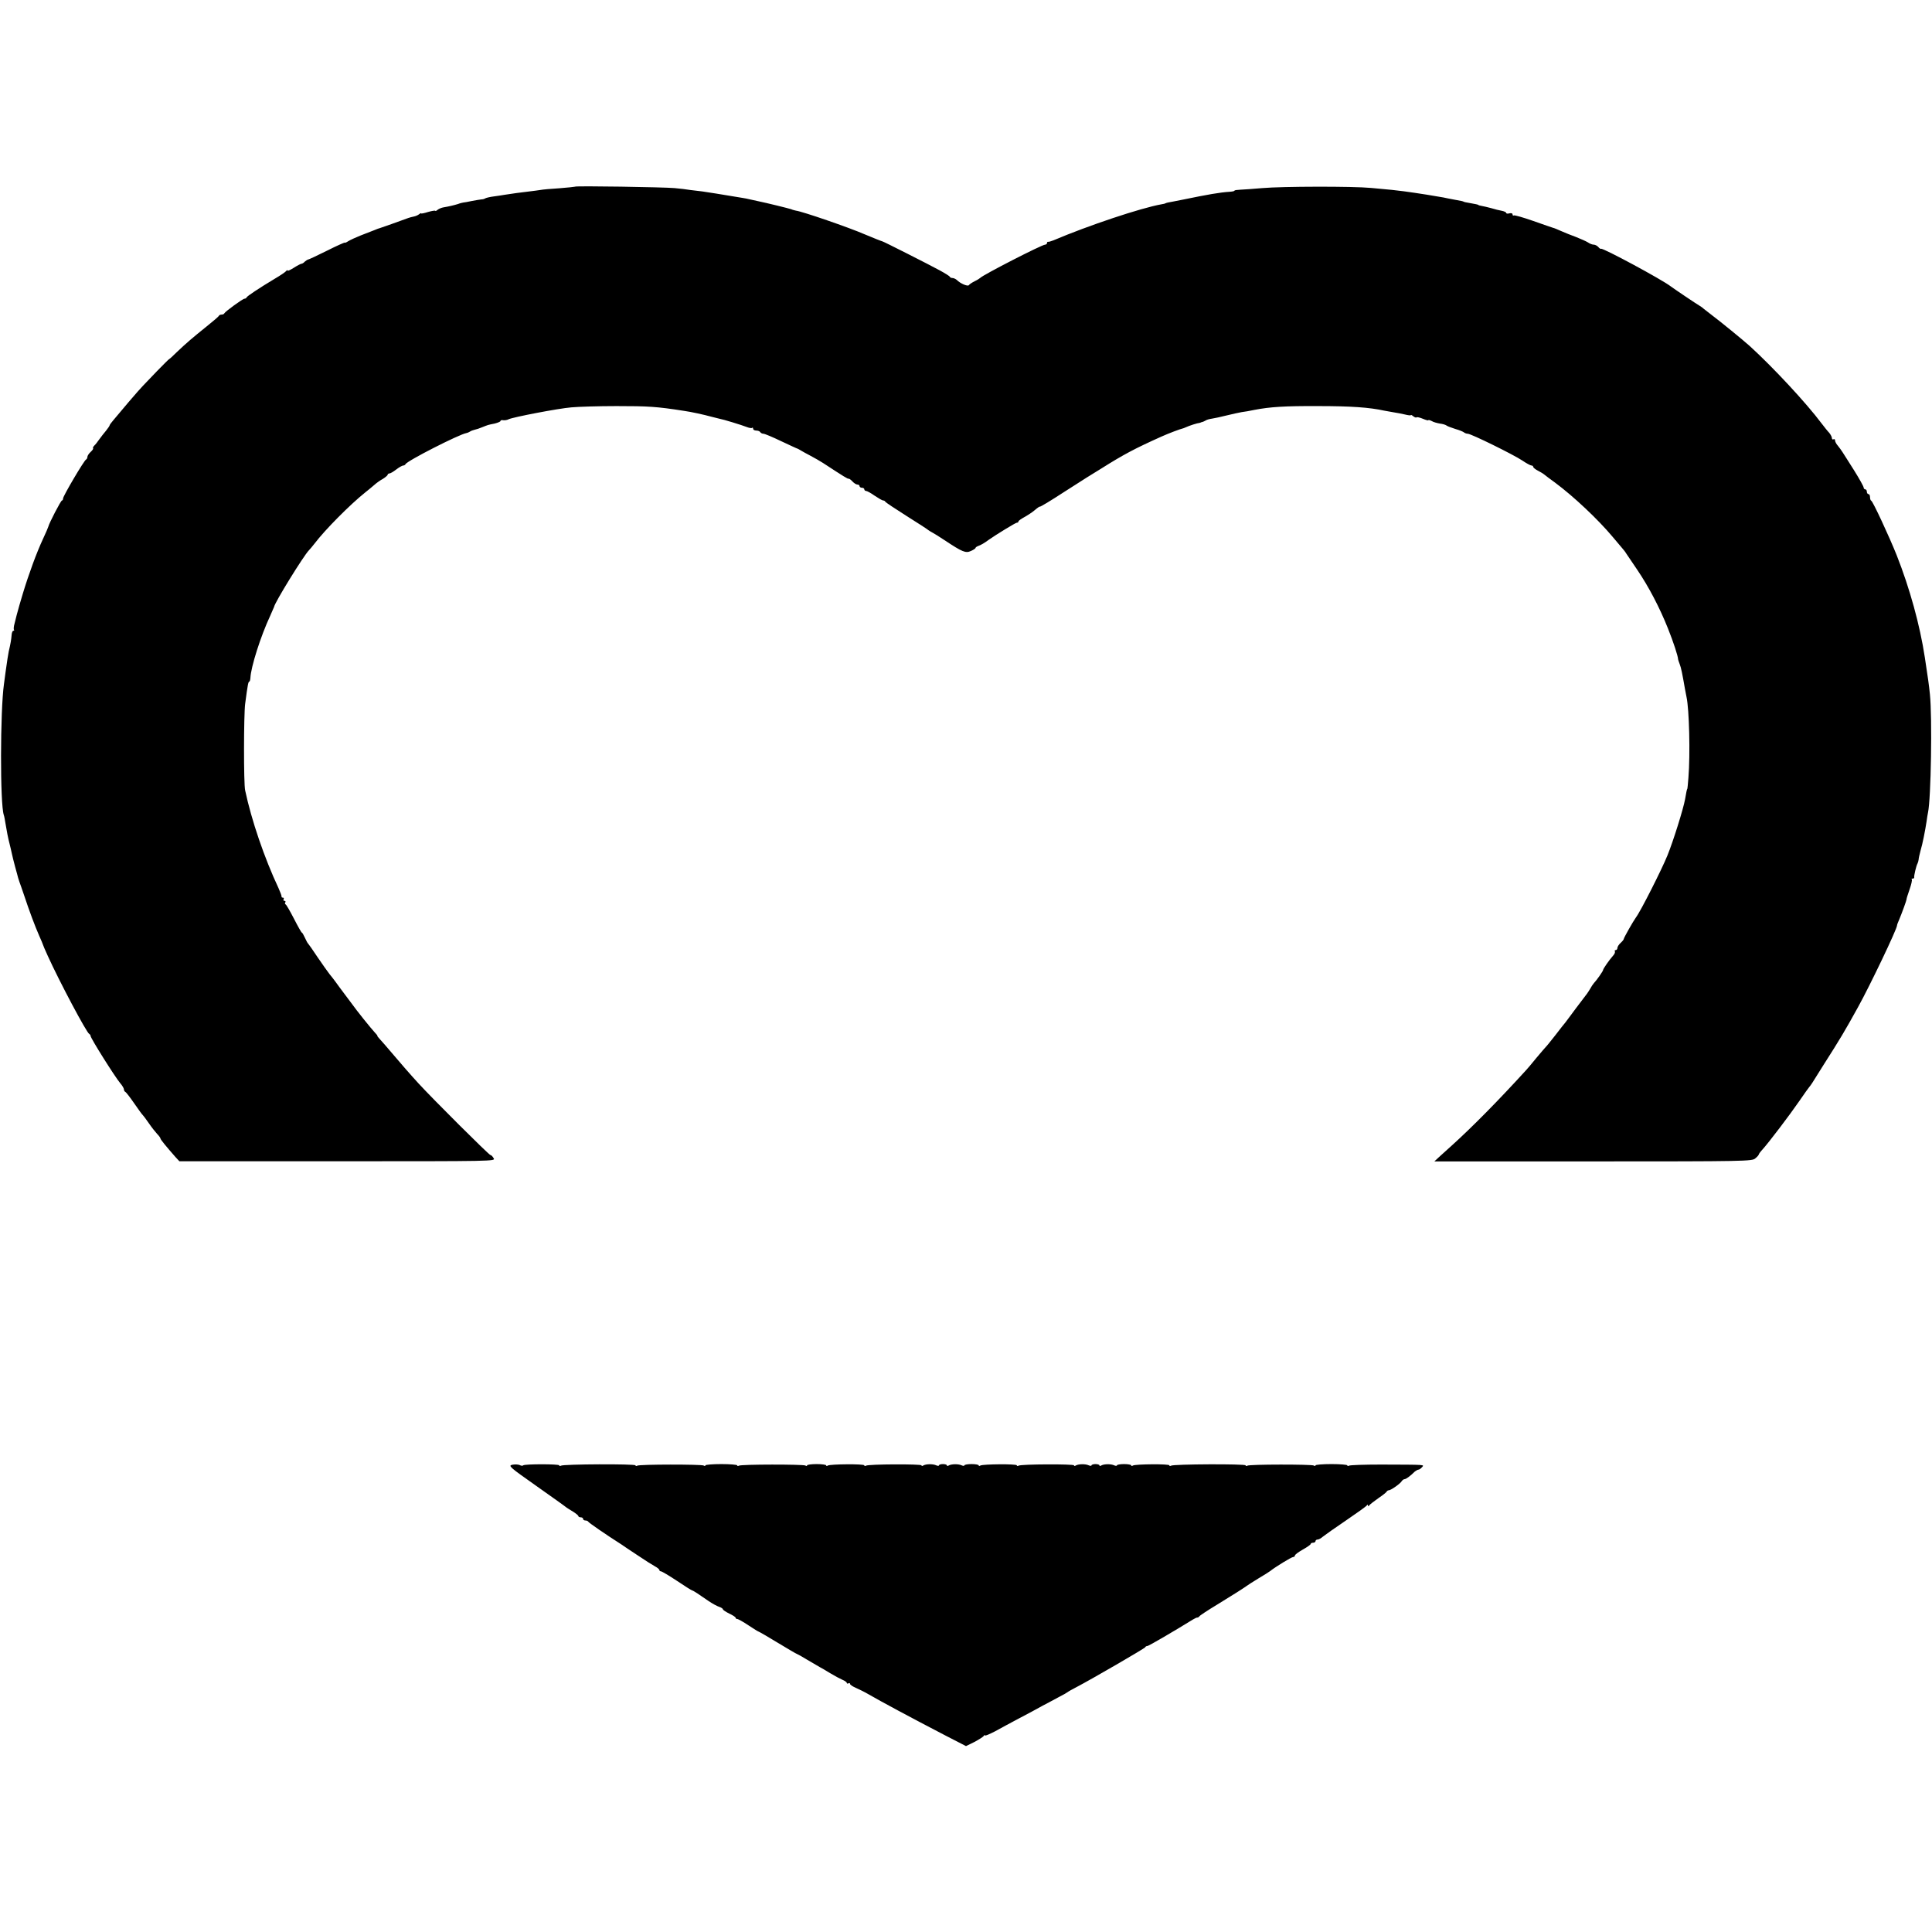
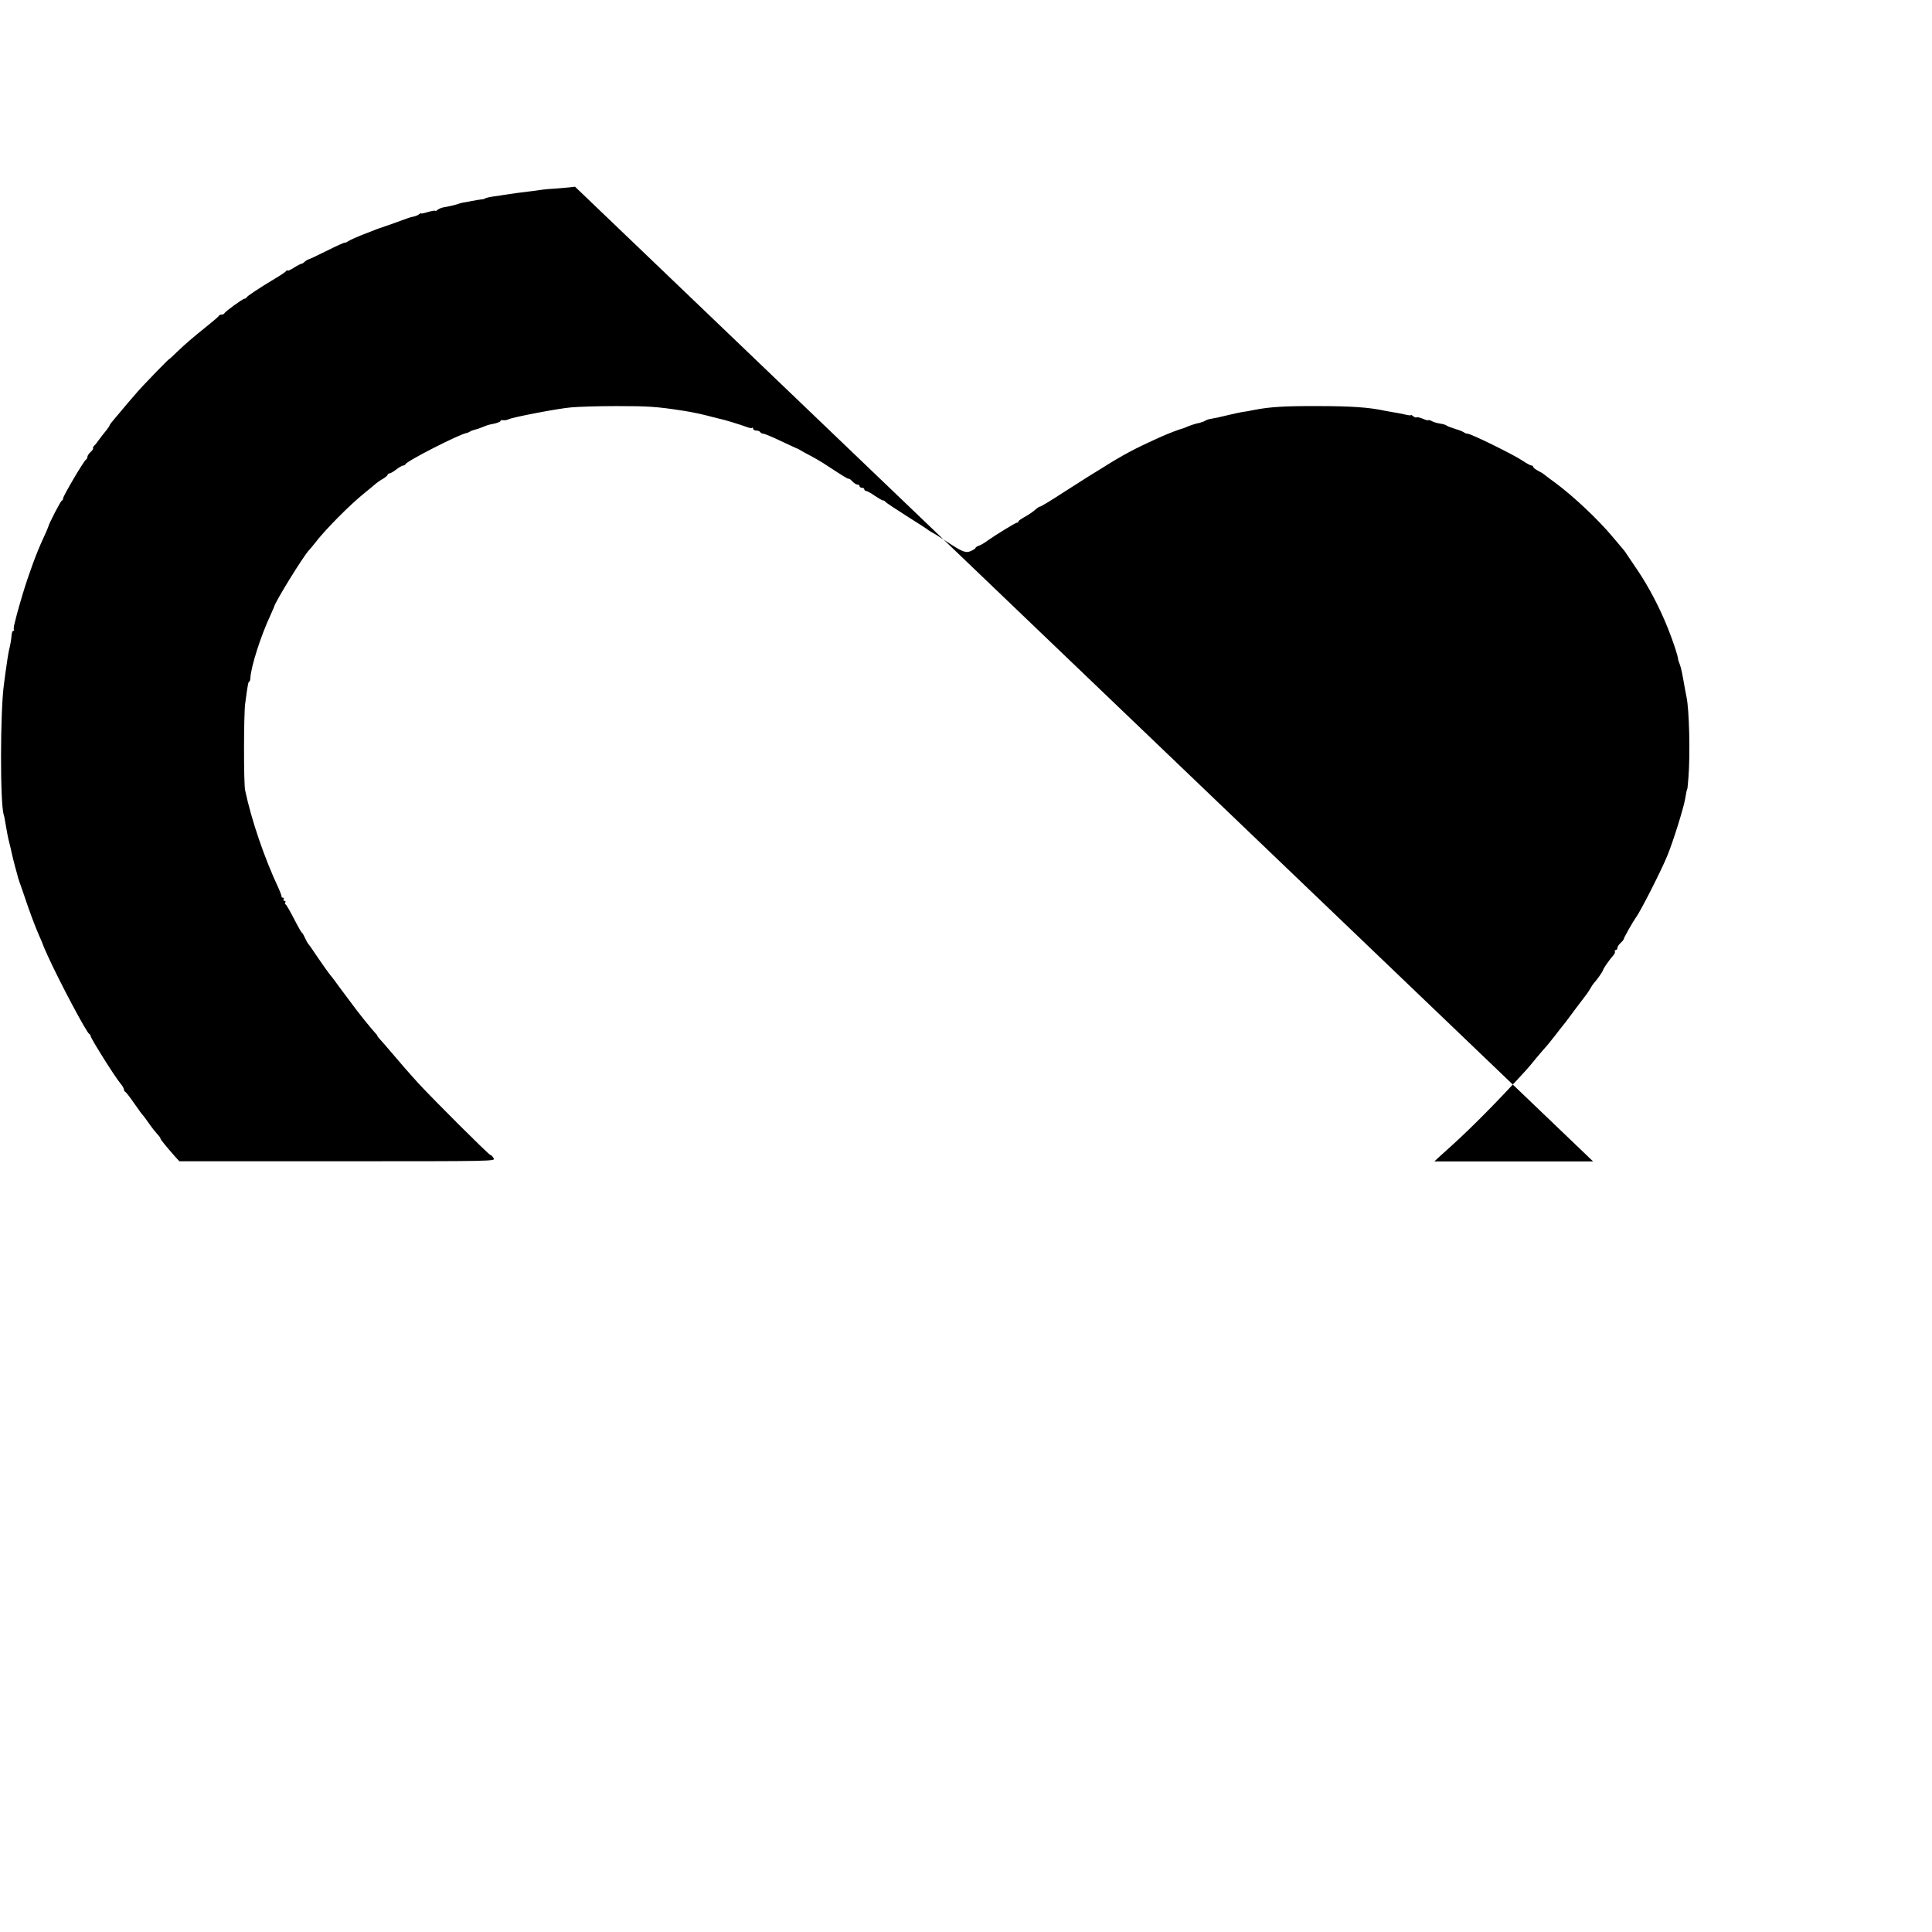
<svg xmlns="http://www.w3.org/2000/svg" version="1.0" width="1216pt" height="1216pt" viewBox="0 0 1216 1216" preserveAspectRatio="xMidYMid meet">
  <g transform="translate(0,1216) scale(0.1,-0.1)" fill="#000000" stroke="none">
-     <path d="M3619 10985 c-2 -1 -47 -6 -99 -10 -52 -3 -107 -8 -121 -11 -14 -2 -41 -6 -60 -8 -19 -2 -58 -7 -88 -11 -30 -4 -63 -9 -75 -11 -12 -2 -41 -7 -66 -10 -25 -3 -49 -9 -55 -12 -5 -4 -17 -7 -25 -7 -8 -1 -35 -5 -60 -10 -25 -5 -49 -10 -55 -10 -5 -1 -20 -4 -32 -9 -26 -8 -60 -16 -91 -21 -13 -2 -29 -9 -37 -15 -8 -7 -15 -10 -15 -7 0 3 -20 0 -45 -7 -25 -8 -45 -12 -45 -9 0 3 -6 0 -13 -6 -8 -6 -22 -12 -33 -14 -10 -2 -26 -6 -34 -9 -50 -19 -176 -63 -180 -64 -3 0 -18 -6 -35 -13 -16 -6 -55 -21 -85 -33 -30 -12 -65 -28 -78 -36 -12 -8 -22 -12 -22 -9 0 2 -51 -20 -112 -51 -62 -31 -116 -56 -120 -56 -4 -1 -13 -7 -20 -13 -6 -7 -16 -13 -20 -13 -5 0 -26 -11 -48 -25 -22 -14 -40 -22 -40 -18 0 5 -4 3 -8 -2 -4 -6 -36 -28 -72 -49 -100 -60 -175 -110 -178 -118 -2 -5 -8 -8 -13 -8 -11 0 -122 -81 -127 -92 -2 -5 -10 -8 -17 -8 -7 0 -15 -3 -17 -7 -1 -5 -37 -35 -78 -68 -87 -70 -127 -104 -188 -162 -24 -24 -45 -43 -47 -43 -2 0 -36 -34 -77 -76 -40 -42 -80 -84 -89 -93 -9 -9 -49 -54 -89 -101 -39 -47 -82 -98 -96 -114 -13 -15 -24 -30 -24 -33 0 -3 -10 -18 -22 -33 -13 -15 -32 -40 -43 -55 -11 -16 -25 -34 -32 -40 -7 -7 -10 -15 -7 -17 2 -3 -5 -13 -16 -23 -11 -10 -20 -24 -20 -31 0 -7 -4 -14 -8 -16 -12 -4 -145 -230 -145 -245 0 -7 -3 -13 -7 -13 -7 0 -81 -143 -86 -165 -1 -5 -16 -40 -33 -76 -41 -88 -90 -222 -127 -344 -11 -35 -36 -123 -39 -136 -2 -9 -8 -33 -13 -52 -6 -20 -7 -38 -4 -41 3 -3 1 -6 -4 -6 -5 0 -10 -12 -11 -27 -2 -27 -6 -53 -18 -103 -5 -26 -9 -52 -20 -130 -3 -25 -8 -58 -10 -75 -24 -168 -25 -759 -1 -825 3 -8 7 -31 10 -50 9 -54 16 -92 26 -130 5 -19 11 -46 14 -60 3 -14 12 -52 21 -85 9 -33 18 -64 19 -70 2 -5 5 -17 8 -25 3 -8 16 -44 28 -80 35 -106 71 -201 96 -258 13 -29 24 -55 24 -57 0 -2 14 -35 31 -72 73 -161 245 -485 261 -491 4 -2 8 -7 8 -12 0 -14 152 -256 187 -298 13 -15 23 -32 23 -39 0 -6 4 -13 8 -15 5 -1 30 -34 57 -73 26 -38 51 -72 55 -75 3 -3 20 -25 37 -50 17 -25 41 -55 52 -67 12 -12 21 -25 21 -29 0 -6 36 -50 94 -116 l25 -27 995 0 c987 0 996 0 983 19 -6 11 -15 20 -20 20 -9 0 -362 352 -452 450 -63 69 -100 112 -175 200 -25 30 -55 64 -67 77 -12 13 -20 23 -18 23 3 0 -3 8 -13 18 -30 33 -112 134 -157 197 -11 15 -31 42 -45 60 -14 18 -34 46 -45 61 -11 15 -29 39 -41 53 -11 14 -45 62 -75 106 -29 44 -56 82 -59 85 -4 3 -13 20 -21 38 -8 17 -16 32 -19 32 -3 0 -25 39 -50 88 -25 48 -48 89 -53 90 -4 2 -5 8 -1 13 3 5 0 9 -6 9 -6 0 -8 5 -5 10 3 6 1 10 -4 10 -6 0 -10 3 -9 8 1 4 -8 27 -19 52 -88 187 -170 426 -210 615 -10 42 -9 478 0 545 16 123 20 140 26 140 3 0 6 10 7 23 3 69 65 264 125 392 12 28 23 52 24 55 3 26 185 321 219 356 6 6 22 25 36 43 66 87 223 245 318 321 18 14 43 35 57 47 13 12 38 30 55 39 16 10 30 22 30 26 0 4 5 8 11 8 6 0 25 11 43 25 18 14 38 25 44 25 6 0 12 4 14 8 7 20 339 189 383 196 6 1 16 5 22 9 7 5 21 10 30 12 10 2 32 9 48 16 38 15 33 14 78 23 20 5 37 12 37 16 0 5 8 7 18 5 9 -1 24 1 33 6 26 13 311 68 395 75 43 4 171 8 284 8 201 0 252 -3 425 -30 44 -6 130 -25 169 -36 23 -6 48 -12 56 -14 20 -3 138 -39 171 -52 15 -6 30 -8 33 -5 3 4 6 1 6 -5 0 -7 9 -12 19 -12 11 0 23 -4 26 -10 3 -5 12 -10 20 -10 8 0 58 -21 112 -47 54 -25 100 -47 103 -47 3 -1 12 -6 20 -11 8 -5 35 -20 60 -33 25 -13 61 -34 80 -46 133 -87 156 -101 161 -99 4 1 15 -7 24 -17 10 -11 24 -20 32 -20 7 0 13 -4 13 -10 0 -5 7 -10 15 -10 8 0 15 -4 15 -10 0 -5 5 -10 11 -10 6 0 30 -13 54 -30 24 -16 48 -30 53 -30 6 0 12 -3 14 -8 2 -4 62 -44 133 -89 72 -45 135 -86 140 -91 6 -4 17 -11 25 -15 8 -4 42 -25 75 -47 113 -75 133 -83 166 -68 16 7 29 16 29 19 0 4 8 9 18 13 15 5 38 18 66 39 44 31 168 107 176 107 6 0 10 3 10 8 0 4 17 16 37 27 20 11 51 31 67 45 16 14 30 23 30 21 1 -4 70 38 156 94 31 20 95 61 141 90 9 5 49 30 89 55 143 90 211 126 380 202 45 20 115 47 140 53 3 1 18 7 34 14 16 6 38 13 50 16 11 2 22 4 24 6 1 1 5 2 10 3 4 1 13 5 20 9 7 5 25 10 40 12 15 2 56 11 92 20 36 9 79 18 95 21 17 2 53 8 80 14 98 19 193 25 400 24 207 0 323 -8 419 -29 12 -2 37 -7 56 -10 19 -3 52 -9 73 -14 20 -5 37 -7 37 -4 0 3 7 0 15 -7 9 -7 18 -10 21 -7 3 3 21 -1 40 -9 19 -8 34 -12 34 -9 0 3 9 1 21 -5 11 -7 34 -13 51 -16 17 -2 35 -7 42 -12 6 -5 31 -14 56 -22 25 -7 49 -17 55 -22 5 -4 15 -8 23 -8 21 0 289 -132 344 -169 25 -17 51 -31 57 -31 6 0 11 -4 11 -8 0 -5 12 -15 27 -23 15 -8 35 -19 43 -26 8 -7 39 -30 68 -51 117 -87 270 -231 362 -341 25 -29 52 -61 60 -71 8 -9 20 -24 25 -33 6 -8 36 -54 69 -102 74 -109 143 -242 194 -370 34 -85 64 -176 64 -195 0 -3 5 -16 10 -30 9 -22 17 -63 33 -155 3 -16 8 -40 10 -52 17 -77 24 -360 12 -508 -3 -38 -6 -70 -7 -70 -2 0 -7 -22 -14 -65 -10 -58 -75 -266 -111 -354 -35 -87 -169 -352 -198 -390 -17 -23 -77 -129 -77 -136 0 -4 -9 -15 -20 -25 -11 -10 -20 -24 -20 -32 0 -7 -5 -13 -11 -13 -5 0 -8 -4 -5 -8 3 -5 -2 -18 -12 -28 -24 -27 -62 -82 -62 -89 0 -7 -39 -63 -58 -83 -6 -7 -17 -23 -23 -35 -7 -11 -16 -26 -20 -31 -5 -6 -36 -47 -69 -91 -32 -44 -63 -84 -67 -90 -5 -5 -33 -41 -63 -80 -30 -38 -57 -72 -61 -75 -3 -3 -30 -34 -60 -70 -29 -36 -58 -70 -64 -76 -172 -189 -338 -357 -464 -471 -29 -26 -67 -60 -83 -75 l-30 -28 999 0 c962 0 1001 1 1021 19 12 10 22 21 22 25 0 3 11 18 25 33 41 46 168 213 230 303 32 47 61 87 64 90 3 3 11 14 18 25 7 11 38 61 69 110 106 166 134 213 218 365 75 135 246 493 246 515 0 4 6 21 14 38 16 38 46 120 46 127 -1 3 8 30 19 62 11 31 17 59 14 62 -4 3 -1 6 5 6 7 0 11 3 10 8 -2 9 13 74 21 87 3 6 6 17 7 25 0 8 6 33 12 56 13 43 29 125 38 184 2 19 7 45 9 56 19 87 27 598 12 744 -7 66 -12 101 -32 232 -31 204 -95 435 -177 643 -48 120 -150 339 -160 343 -5 2 -8 12 -8 23 0 10 -4 19 -10 19 -5 0 -10 7 -10 15 0 8 -4 15 -10 15 -5 0 -10 5 -10 11 0 7 -27 55 -60 108 -34 53 -66 105 -73 115 -7 11 -20 29 -29 40 -10 11 -18 26 -18 33 0 8 -4 11 -10 8 -5 -3 -10 0 -10 8 0 7 -8 22 -17 33 -10 10 -31 37 -48 59 -95 127 -302 350 -451 486 -42 38 -188 157 -244 199 -18 14 -38 30 -45 35 -6 6 -18 15 -27 20 -21 12 -169 112 -183 123 -54 42 -429 244 -438 236 -2 -2 -10 2 -17 11 -7 8 -20 15 -29 15 -9 0 -25 6 -36 14 -11 7 -45 22 -75 34 -30 11 -73 28 -95 38 -22 10 -44 19 -50 20 -5 1 -61 21 -124 43 -63 22 -118 38 -123 35 -4 -3 -8 0 -8 7 0 6 -8 9 -20 6 -11 -3 -20 -2 -20 3 0 4 -12 10 -27 13 -16 3 -46 10 -68 17 -22 6 -49 12 -60 14 -11 2 -20 4 -20 6 0 2 -20 6 -65 14 -14 2 -26 5 -27 6 -4 3 -12 5 -63 14 -25 5 -54 10 -65 13 -36 7 -167 28 -250 39 -45 6 -82 10 -205 21 -115 11 -561 10 -685 -1 -55 -5 -117 -9 -137 -10 -21 -1 -38 -3 -38 -6 0 -3 -13 -6 -29 -7 -64 -4 -137 -17 -293 -49 -46 -9 -90 -18 -98 -19 -8 -2 -15 -4 -15 -5 0 -1 -11 -4 -25 -6 -129 -23 -459 -133 -680 -227 -14 -5 -28 -10 -32 -9 -5 1 -8 -2 -8 -8 0 -5 -6 -10 -12 -10 -21 0 -392 -191 -408 -209 -3 -3 -18 -13 -35 -21 -16 -8 -33 -19 -37 -25 -7 -9 -52 9 -76 33 -7 6 -19 12 -27 12 -7 0 -15 3 -17 8 -1 4 -30 22 -63 40 -62 34 -358 184 -362 183 -3 0 -63 24 -108 43 -101 44 -395 145 -435 150 -8 2 -22 5 -30 9 -14 5 -156 40 -210 51 -14 3 -36 8 -50 11 -14 3 -34 8 -45 9 -137 23 -226 37 -255 41 -19 2 -53 6 -75 9 -22 4 -67 9 -100 12 -66 6 -621 15 -626 9z" />
-     <path d="M3225 2941 c-28 -6 -19 -14 150 -133 99 -70 185 -131 190 -136 6 -4 25 -17 43 -27 17 -11 32 -23 32 -27 0 -4 7 -8 15 -8 8 0 15 -4 15 -10 0 -5 6 -10 14 -10 8 0 16 -3 18 -7 2 -6 112 -82 208 -143 8 -6 53 -36 100 -67 47 -32 98 -64 113 -72 15 -8 27 -18 27 -23 0 -4 5 -8 10 -8 6 0 51 -27 101 -60 49 -33 92 -60 95 -60 3 0 17 -8 32 -18 15 -10 47 -32 72 -49 25 -17 55 -33 68 -37 12 -4 22 -11 22 -15 0 -4 18 -16 40 -27 22 -10 40 -22 40 -26 0 -5 5 -8 10 -8 6 0 38 -18 71 -40 33 -22 62 -40 65 -40 2 0 56 -31 120 -70 63 -38 117 -70 120 -70 2 0 33 -17 67 -38 35 -21 70 -41 77 -45 8 -4 38 -21 65 -38 28 -17 62 -35 78 -42 15 -6 27 -15 27 -20 0 -4 5 -5 10 -2 6 3 10 2 10 -3 0 -6 17 -17 38 -26 20 -9 55 -26 77 -39 72 -42 271 -149 483 -259 l132 -68 53 26 c28 15 55 32 59 38 4 6 8 8 8 3 0 -4 28 8 63 26 34 19 103 56 152 82 50 26 115 61 145 78 30 16 78 41 105 56 28 14 52 28 55 31 3 3 28 17 55 31 94 49 430 244 433 251 2 5 8 8 14 8 8 0 177 99 285 166 13 8 26 14 29 13 4 0 10 3 13 8 3 5 53 38 111 73 108 66 167 104 185 117 6 5 39 26 75 48 36 21 70 43 75 47 31 25 134 88 144 88 6 0 11 4 11 9 0 6 22 22 50 38 27 15 50 31 50 36 0 4 7 7 15 7 8 0 15 5 15 10 0 6 6 10 13 10 7 0 22 8 33 18 11 9 76 55 144 101 69 47 128 89 132 95 5 7 8 7 8 1 0 -7 3 -7 8 0 4 6 30 26 57 45 28 19 52 38 53 42 2 4 8 8 13 8 13 0 72 41 82 58 4 6 12 12 17 12 9 0 36 19 65 48 8 6 18 12 23 12 5 0 15 7 22 15 14 17 33 16 -257 17 -105 0 -196 -3 -202 -7 -6 -3 -11 -3 -11 2 0 4 -45 8 -100 8 -55 0 -100 -4 -100 -8 0 -5 -5 -5 -11 -1 -14 8 -404 8 -418 -1 -6 -3 -11 -3 -11 2 0 10 -454 8 -469 -2 -6 -3 -11 -3 -11 2 0 10 -213 8 -229 -1 -6 -4 -11 -4 -11 1 0 4 -20 8 -45 8 -25 0 -45 -4 -45 -8 0 -4 -8 -4 -17 0 -21 10 -65 9 -82 -1 -6 -4 -11 -4 -11 1 0 4 -11 8 -25 8 -14 0 -25 -4 -25 -8 0 -4 -8 -4 -17 0 -21 10 -65 9 -82 -1 -6 -4 -11 -4 -11 1 0 9 -334 8 -349 -2 -6 -3 -11 -3 -11 2 0 10 -213 8 -229 -1 -6 -4 -11 -4 -11 1 0 4 -20 8 -45 8 -25 0 -45 -4 -45 -8 0 -4 -8 -4 -17 0 -21 10 -65 9 -82 -1 -6 -4 -11 -4 -11 1 0 4 -11 8 -25 8 -14 0 -25 -4 -25 -8 0 -4 -8 -4 -17 0 -21 10 -65 9 -82 -1 -6 -4 -11 -4 -11 1 0 9 -334 8 -349 -2 -6 -3 -11 -3 -11 2 0 10 -213 8 -229 -1 -6 -4 -11 -4 -11 1 0 4 -27 8 -60 8 -33 0 -60 -4 -60 -8 0 -5 -5 -5 -11 -1 -14 8 -404 8 -418 -1 -6 -3 -11 -3 -11 2 0 4 -45 8 -100 8 -55 0 -100 -4 -100 -8 0 -5 -5 -5 -11 -1 -14 8 -404 8 -418 -1 -6 -3 -11 -3 -11 2 0 10 -454 8 -469 -2 -6 -3 -11 -3 -11 2 0 9 -218 9 -227 0 -3 -4 -13 -3 -22 2 -9 4 -29 5 -46 2z" />
+     <path d="M3619 10985 c-2 -1 -47 -6 -99 -10 -52 -3 -107 -8 -121 -11 -14 -2 -41 -6 -60 -8 -19 -2 -58 -7 -88 -11 -30 -4 -63 -9 -75 -11 -12 -2 -41 -7 -66 -10 -25 -3 -49 -9 -55 -12 -5 -4 -17 -7 -25 -7 -8 -1 -35 -5 -60 -10 -25 -5 -49 -10 -55 -10 -5 -1 -20 -4 -32 -9 -26 -8 -60 -16 -91 -21 -13 -2 -29 -9 -37 -15 -8 -7 -15 -10 -15 -7 0 3 -20 0 -45 -7 -25 -8 -45 -12 -45 -9 0 3 -6 0 -13 -6 -8 -6 -22 -12 -33 -14 -10 -2 -26 -6 -34 -9 -50 -19 -176 -63 -180 -64 -3 0 -18 -6 -35 -13 -16 -6 -55 -21 -85 -33 -30 -12 -65 -28 -78 -36 -12 -8 -22 -12 -22 -9 0 2 -51 -20 -112 -51 -62 -31 -116 -56 -120 -56 -4 -1 -13 -7 -20 -13 -6 -7 -16 -13 -20 -13 -5 0 -26 -11 -48 -25 -22 -14 -40 -22 -40 -18 0 5 -4 3 -8 -2 -4 -6 -36 -28 -72 -49 -100 -60 -175 -110 -178 -118 -2 -5 -8 -8 -13 -8 -11 0 -122 -81 -127 -92 -2 -5 -10 -8 -17 -8 -7 0 -15 -3 -17 -7 -1 -5 -37 -35 -78 -68 -87 -70 -127 -104 -188 -162 -24 -24 -45 -43 -47 -43 -2 0 -36 -34 -77 -76 -40 -42 -80 -84 -89 -93 -9 -9 -49 -54 -89 -101 -39 -47 -82 -98 -96 -114 -13 -15 -24 -30 -24 -33 0 -3 -10 -18 -22 -33 -13 -15 -32 -40 -43 -55 -11 -16 -25 -34 -32 -40 -7 -7 -10 -15 -7 -17 2 -3 -5 -13 -16 -23 -11 -10 -20 -24 -20 -31 0 -7 -4 -14 -8 -16 -12 -4 -145 -230 -145 -245 0 -7 -3 -13 -7 -13 -7 0 -81 -143 -86 -165 -1 -5 -16 -40 -33 -76 -41 -88 -90 -222 -127 -344 -11 -35 -36 -123 -39 -136 -2 -9 -8 -33 -13 -52 -6 -20 -7 -38 -4 -41 3 -3 1 -6 -4 -6 -5 0 -10 -12 -11 -27 -2 -27 -6 -53 -18 -103 -5 -26 -9 -52 -20 -130 -3 -25 -8 -58 -10 -75 -24 -168 -25 -759 -1 -825 3 -8 7 -31 10 -50 9 -54 16 -92 26 -130 5 -19 11 -46 14 -60 3 -14 12 -52 21 -85 9 -33 18 -64 19 -70 2 -5 5 -17 8 -25 3 -8 16 -44 28 -80 35 -106 71 -201 96 -258 13 -29 24 -55 24 -57 0 -2 14 -35 31 -72 73 -161 245 -485 261 -491 4 -2 8 -7 8 -12 0 -14 152 -256 187 -298 13 -15 23 -32 23 -39 0 -6 4 -13 8 -15 5 -1 30 -34 57 -73 26 -38 51 -72 55 -75 3 -3 20 -25 37 -50 17 -25 41 -55 52 -67 12 -12 21 -25 21 -29 0 -6 36 -50 94 -116 l25 -27 995 0 c987 0 996 0 983 19 -6 11 -15 20 -20 20 -9 0 -362 352 -452 450 -63 69 -100 112 -175 200 -25 30 -55 64 -67 77 -12 13 -20 23 -18 23 3 0 -3 8 -13 18 -30 33 -112 134 -157 197 -11 15 -31 42 -45 60 -14 18 -34 46 -45 61 -11 15 -29 39 -41 53 -11 14 -45 62 -75 106 -29 44 -56 82 -59 85 -4 3 -13 20 -21 38 -8 17 -16 32 -19 32 -3 0 -25 39 -50 88 -25 48 -48 89 -53 90 -4 2 -5 8 -1 13 3 5 0 9 -6 9 -6 0 -8 5 -5 10 3 6 1 10 -4 10 -6 0 -10 3 -9 8 1 4 -8 27 -19 52 -88 187 -170 426 -210 615 -10 42 -9 478 0 545 16 123 20 140 26 140 3 0 6 10 7 23 3 69 65 264 125 392 12 28 23 52 24 55 3 26 185 321 219 356 6 6 22 25 36 43 66 87 223 245 318 321 18 14 43 35 57 47 13 12 38 30 55 39 16 10 30 22 30 26 0 4 5 8 11 8 6 0 25 11 43 25 18 14 38 25 44 25 6 0 12 4 14 8 7 20 339 189 383 196 6 1 16 5 22 9 7 5 21 10 30 12 10 2 32 9 48 16 38 15 33 14 78 23 20 5 37 12 37 16 0 5 8 7 18 5 9 -1 24 1 33 6 26 13 311 68 395 75 43 4 171 8 284 8 201 0 252 -3 425 -30 44 -6 130 -25 169 -36 23 -6 48 -12 56 -14 20 -3 138 -39 171 -52 15 -6 30 -8 33 -5 3 4 6 1 6 -5 0 -7 9 -12 19 -12 11 0 23 -4 26 -10 3 -5 12 -10 20 -10 8 0 58 -21 112 -47 54 -25 100 -47 103 -47 3 -1 12 -6 20 -11 8 -5 35 -20 60 -33 25 -13 61 -34 80 -46 133 -87 156 -101 161 -99 4 1 15 -7 24 -17 10 -11 24 -20 32 -20 7 0 13 -4 13 -10 0 -5 7 -10 15 -10 8 0 15 -4 15 -10 0 -5 5 -10 11 -10 6 0 30 -13 54 -30 24 -16 48 -30 53 -30 6 0 12 -3 14 -8 2 -4 62 -44 133 -89 72 -45 135 -86 140 -91 6 -4 17 -11 25 -15 8 -4 42 -25 75 -47 113 -75 133 -83 166 -68 16 7 29 16 29 19 0 4 8 9 18 13 15 5 38 18 66 39 44 31 168 107 176 107 6 0 10 3 10 8 0 4 17 16 37 27 20 11 51 31 67 45 16 14 30 23 30 21 1 -4 70 38 156 94 31 20 95 61 141 90 9 5 49 30 89 55 143 90 211 126 380 202 45 20 115 47 140 53 3 1 18 7 34 14 16 6 38 13 50 16 11 2 22 4 24 6 1 1 5 2 10 3 4 1 13 5 20 9 7 5 25 10 40 12 15 2 56 11 92 20 36 9 79 18 95 21 17 2 53 8 80 14 98 19 193 25 400 24 207 0 323 -8 419 -29 12 -2 37 -7 56 -10 19 -3 52 -9 73 -14 20 -5 37 -7 37 -4 0 3 7 0 15 -7 9 -7 18 -10 21 -7 3 3 21 -1 40 -9 19 -8 34 -12 34 -9 0 3 9 1 21 -5 11 -7 34 -13 51 -16 17 -2 35 -7 42 -12 6 -5 31 -14 56 -22 25 -7 49 -17 55 -22 5 -4 15 -8 23 -8 21 0 289 -132 344 -169 25 -17 51 -31 57 -31 6 0 11 -4 11 -8 0 -5 12 -15 27 -23 15 -8 35 -19 43 -26 8 -7 39 -30 68 -51 117 -87 270 -231 362 -341 25 -29 52 -61 60 -71 8 -9 20 -24 25 -33 6 -8 36 -54 69 -102 74 -109 143 -242 194 -370 34 -85 64 -176 64 -195 0 -3 5 -16 10 -30 9 -22 17 -63 33 -155 3 -16 8 -40 10 -52 17 -77 24 -360 12 -508 -3 -38 -6 -70 -7 -70 -2 0 -7 -22 -14 -65 -10 -58 -75 -266 -111 -354 -35 -87 -169 -352 -198 -390 -17 -23 -77 -129 -77 -136 0 -4 -9 -15 -20 -25 -11 -10 -20 -24 -20 -32 0 -7 -5 -13 -11 -13 -5 0 -8 -4 -5 -8 3 -5 -2 -18 -12 -28 -24 -27 -62 -82 -62 -89 0 -7 -39 -63 -58 -83 -6 -7 -17 -23 -23 -35 -7 -11 -16 -26 -20 -31 -5 -6 -36 -47 -69 -91 -32 -44 -63 -84 -67 -90 -5 -5 -33 -41 -63 -80 -30 -38 -57 -72 -61 -75 -3 -3 -30 -34 -60 -70 -29 -36 -58 -70 -64 -76 -172 -189 -338 -357 -464 -471 -29 -26 -67 -60 -83 -75 l-30 -28 999 0 z" />
  </g>
</svg>